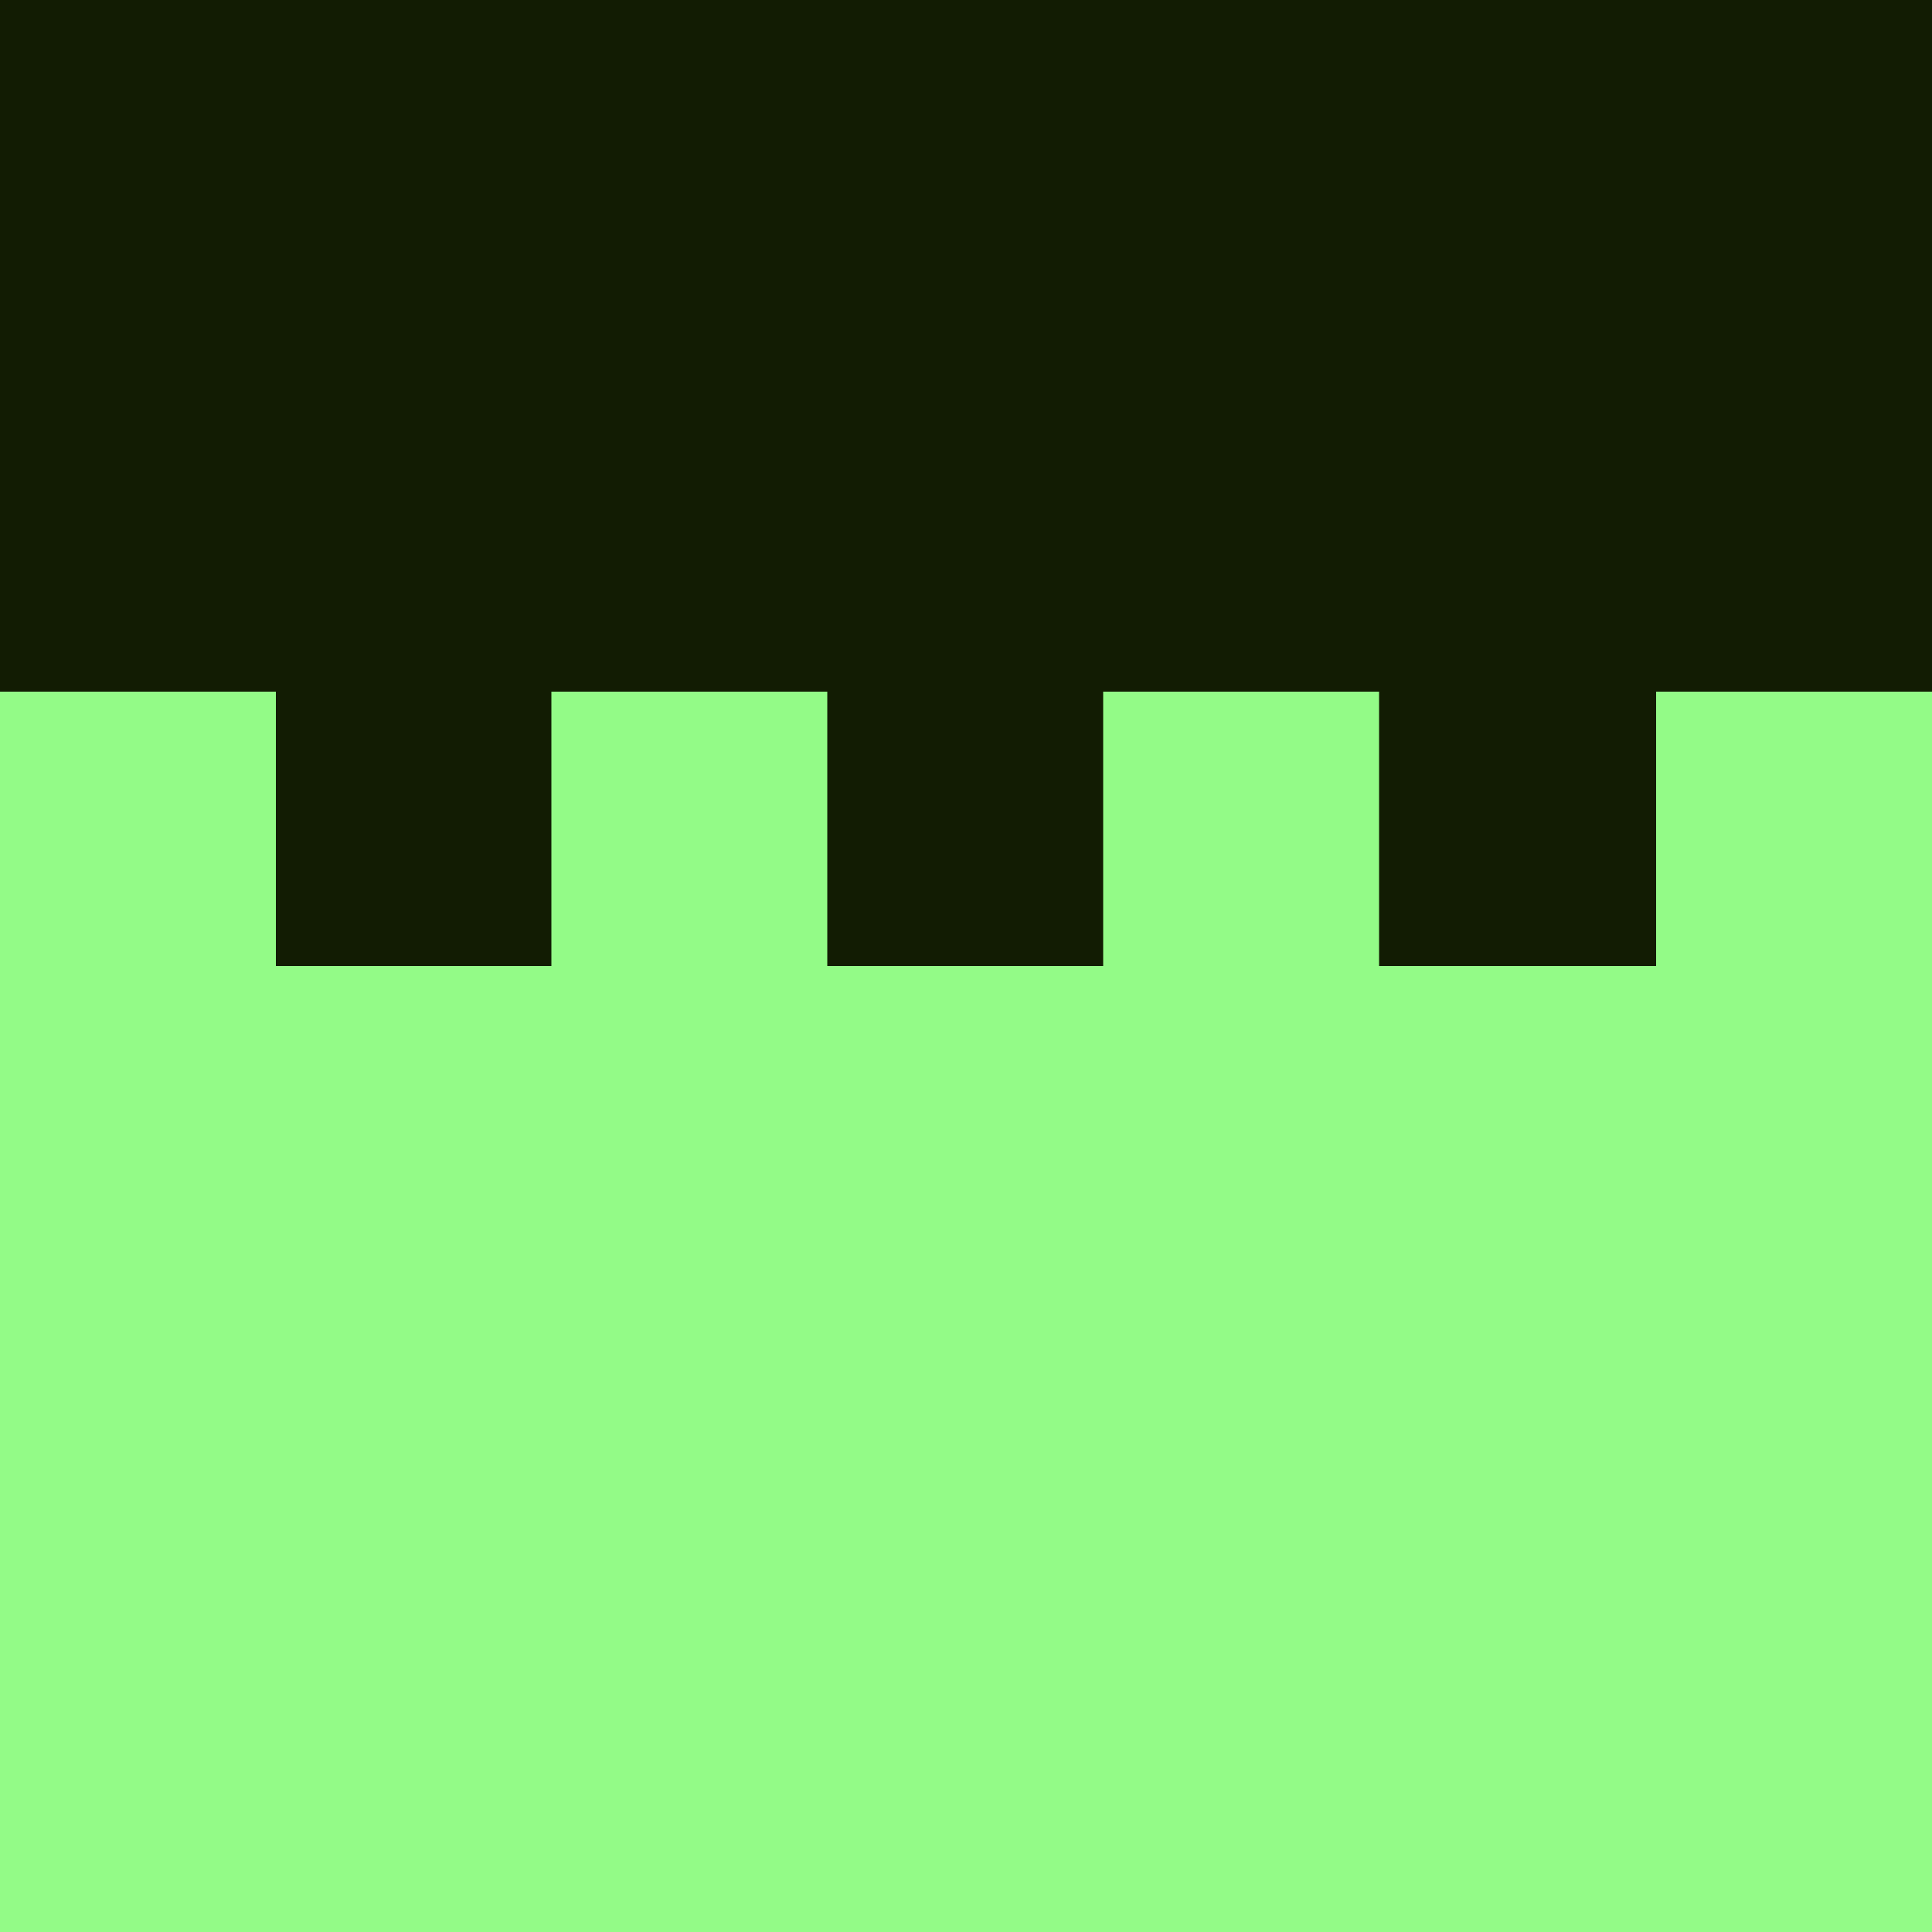
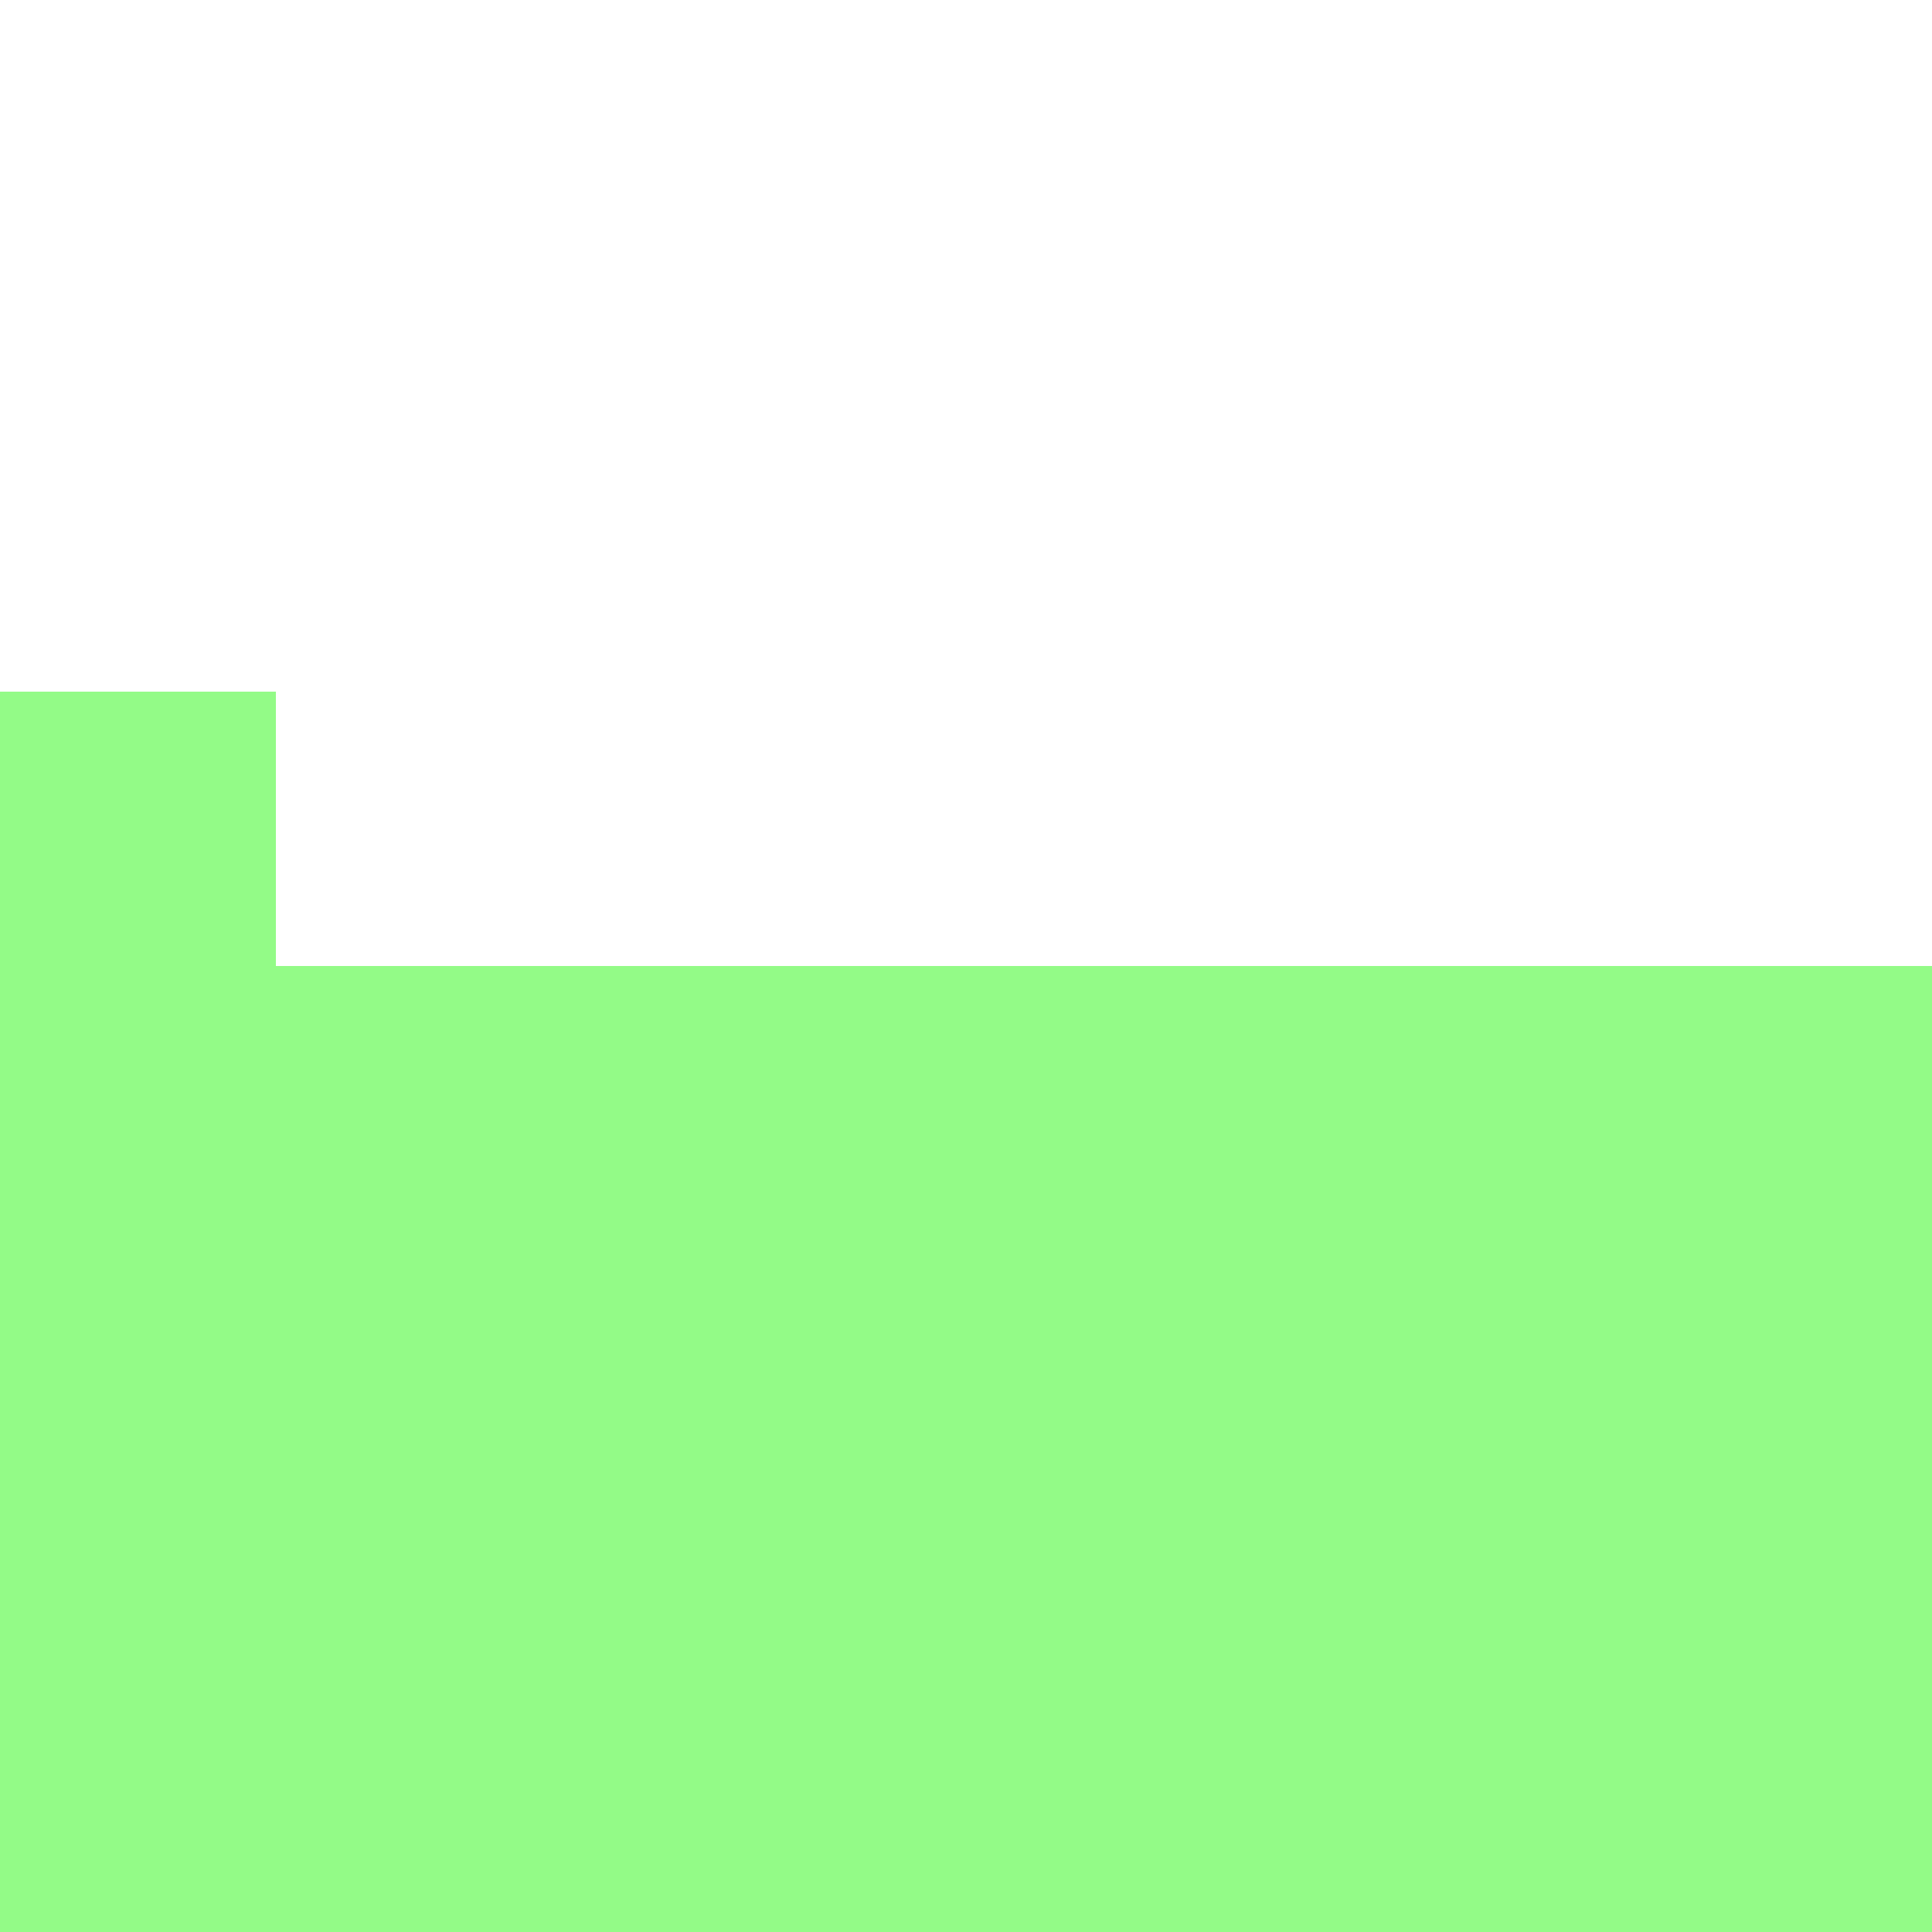
<svg xmlns="http://www.w3.org/2000/svg" id="Layer_1" version="1.1" viewBox="0 0 500 500">
  <defs>
    <style> .st0 { fill: #121c03; } .st1 { fill: #93fb87; } </style>
  </defs>
-   <rect class="st0" x="0" y="0" width="500" height="500" transform="translate(500 0) rotate(90)" />
  <rect class="st1" x="0" y="179" width="71.4" height="71.4" transform="translate(250.4 179) rotate(90)" />
-   <rect class="st1" x="142.8" y="179" width="71.4" height="71.4" transform="translate(393.1 36.2) rotate(90)" />
-   <rect class="st1" x="285.6" y="179" width="71.4" height="71.4" transform="translate(535.9 -106.6) rotate(90)" />
-   <rect class="st1" x="428.6" y="179" width="71.4" height="71.4" transform="translate(679 -249.6) rotate(90)" />
  <rect class="st1" x="125" y="125" width="250" height="500" transform="translate(625 125) rotate(90)" />
</svg>